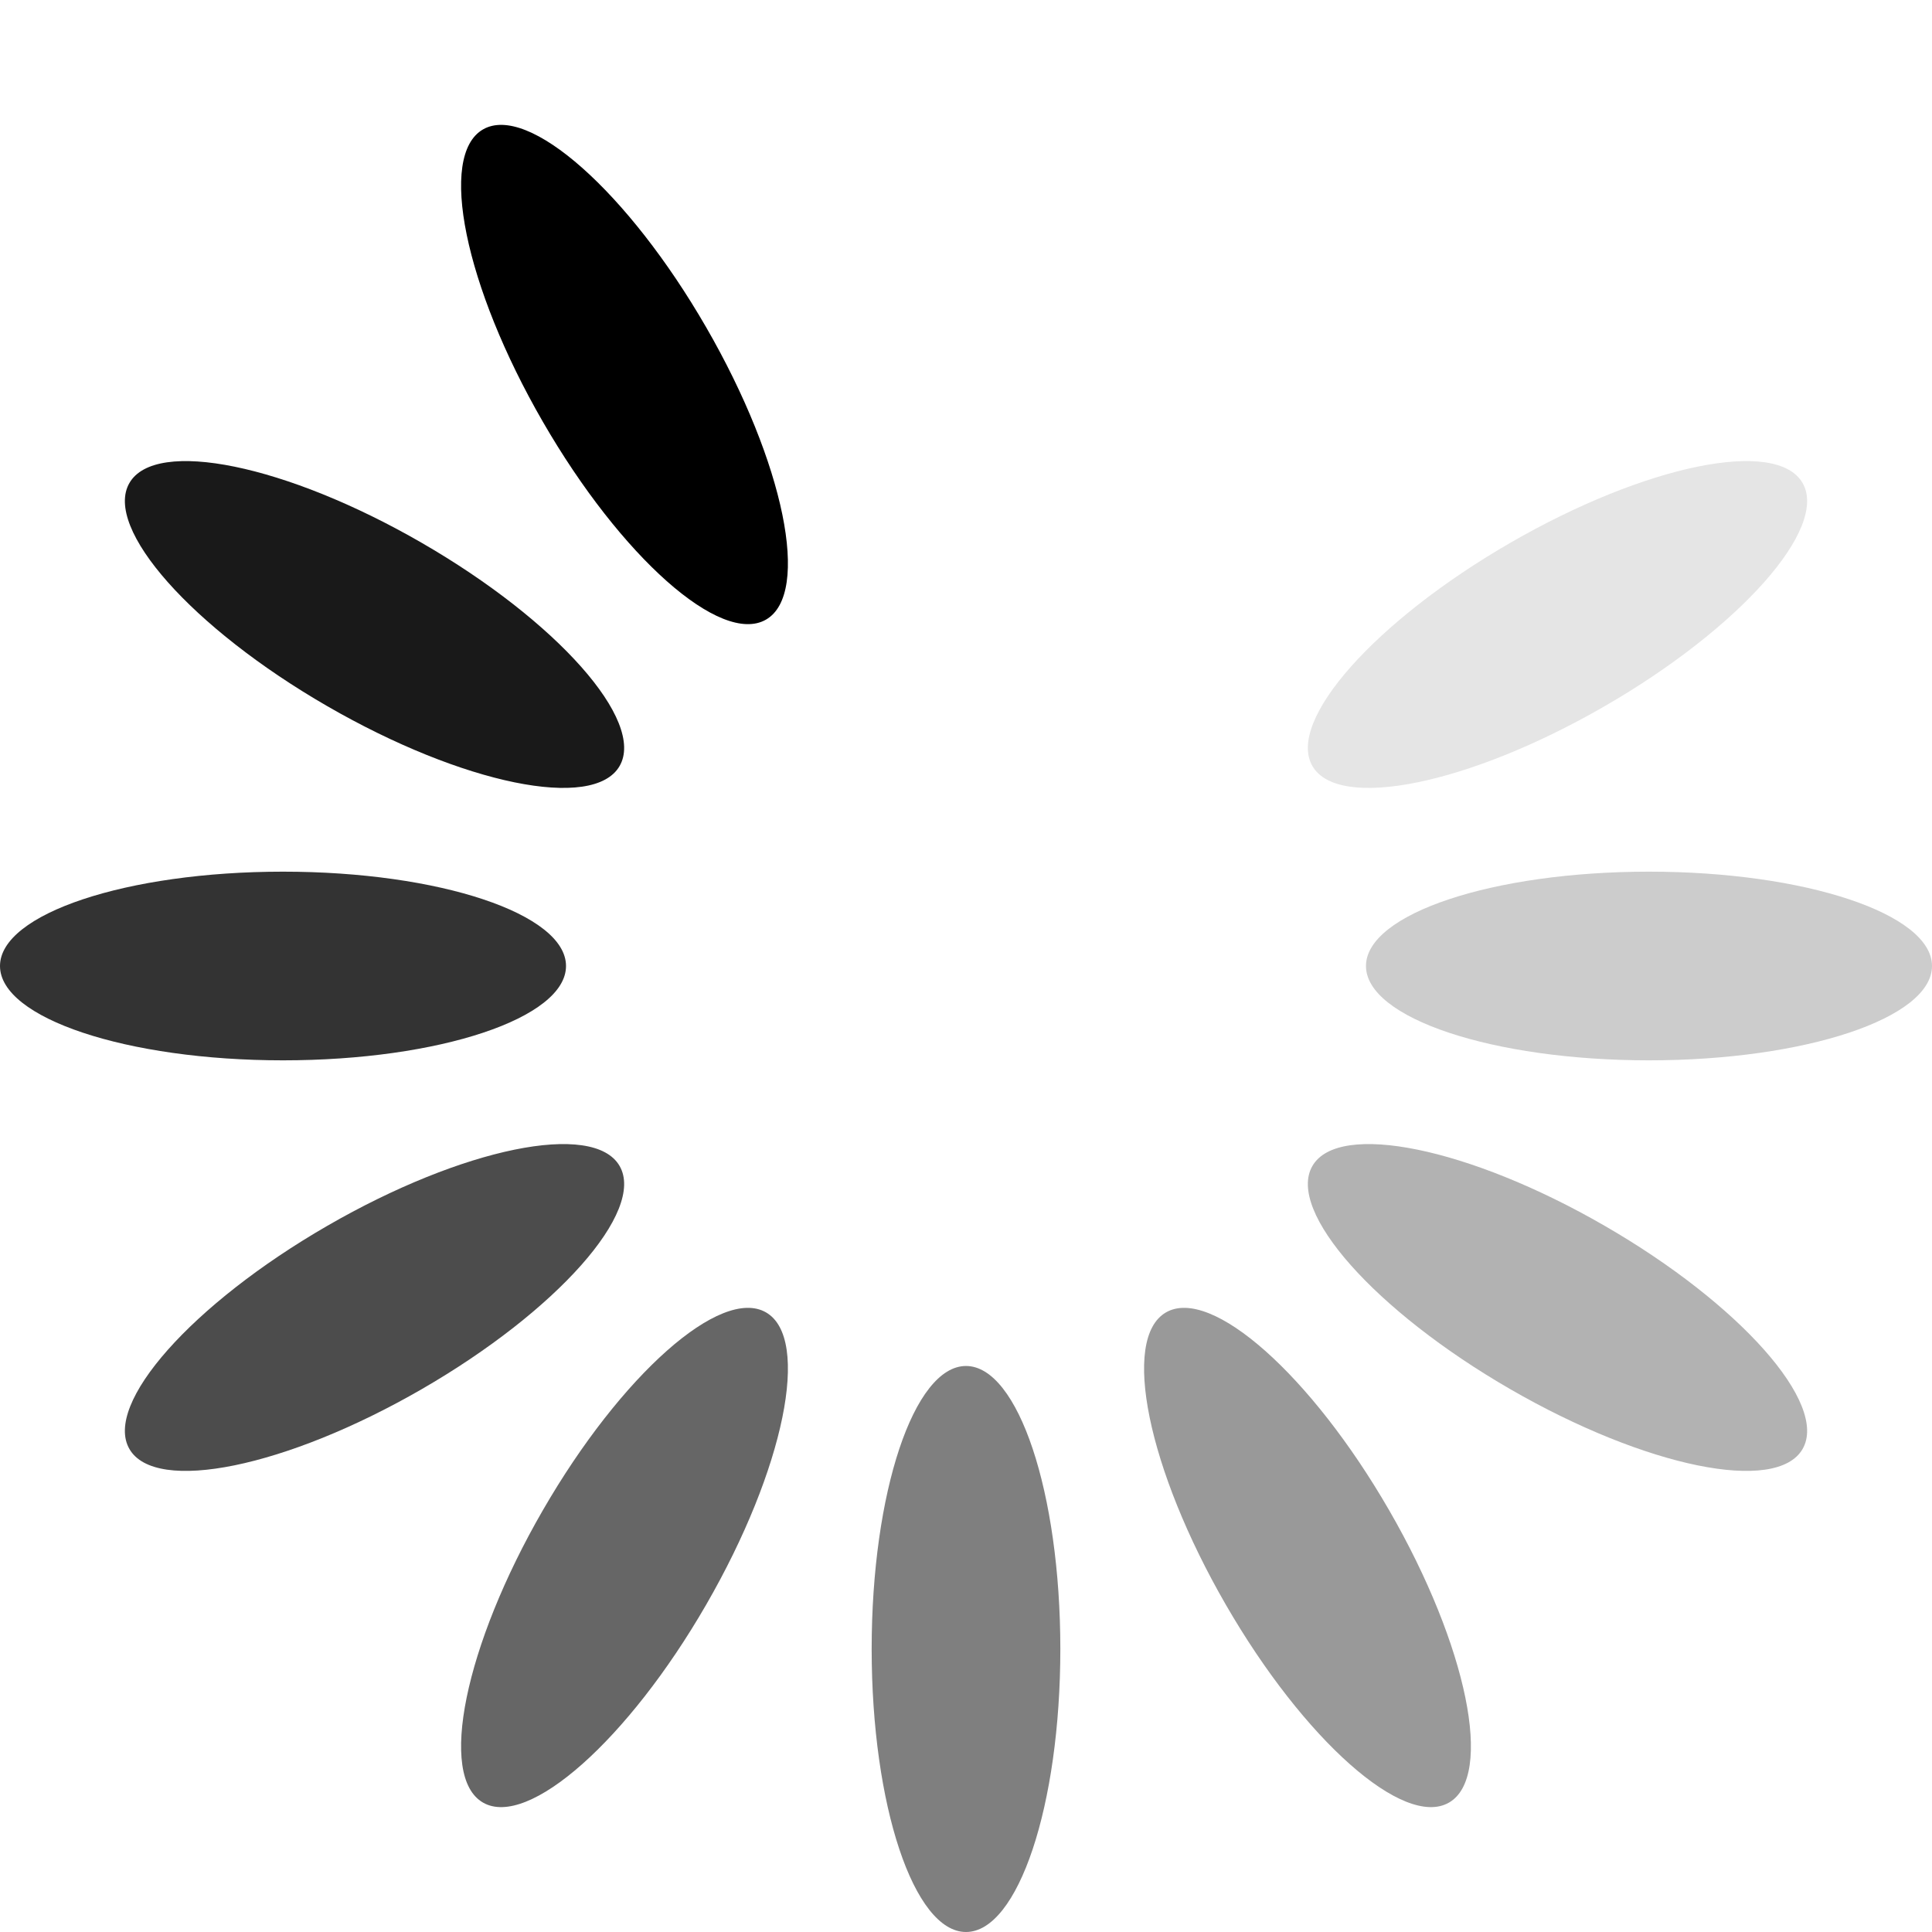
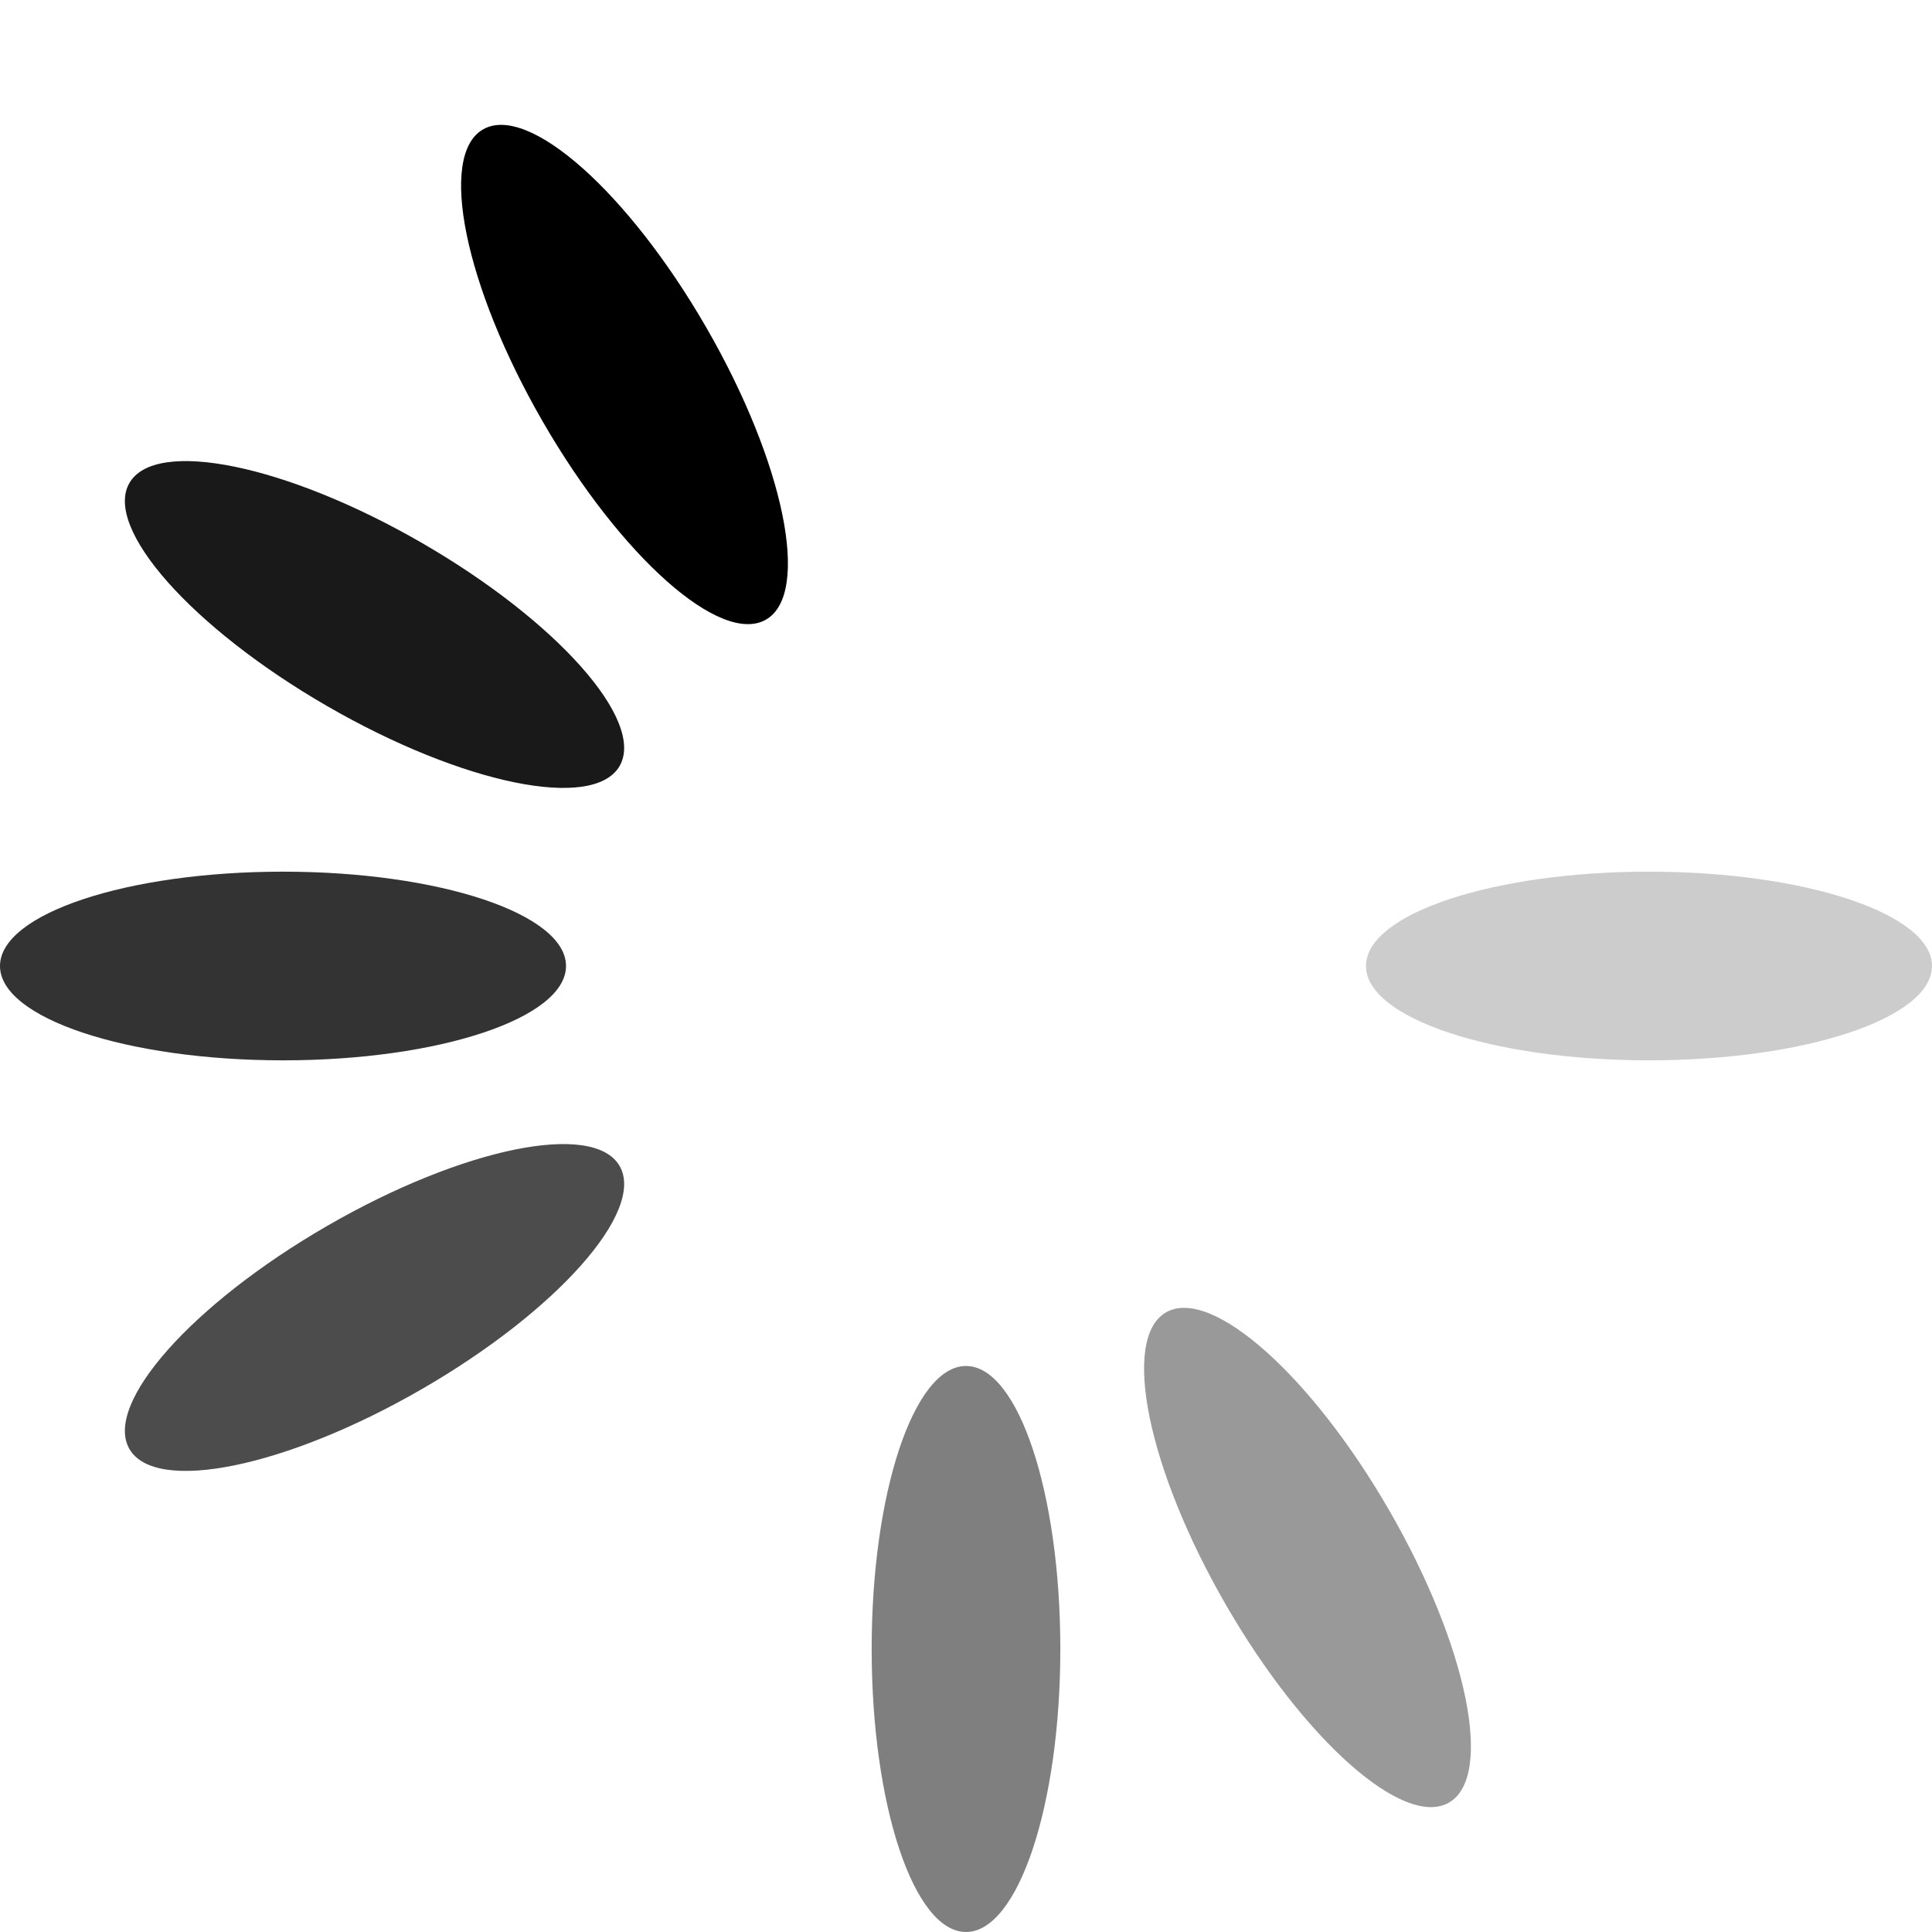
<svg xmlns="http://www.w3.org/2000/svg" version="1.0" width="64px" height="64px" viewBox="0 0 128 128" xml:space="preserve">
  <rect x="0" y="0" width="100%" height="100%" fill="#FFFFFF" />
  <g>
    <ellipse cx="64" cy="18.75" rx="6.25" ry="18.75" fill="#ffffff" />
    <ellipse cx="64" cy="18.75" rx="6.25" ry="18.75" fill="#ffffff" transform="rotate(30 64 64)" />
-     <ellipse cx="64" cy="18.75" rx="6.25" ry="18.75" fill="#e5e5e5" transform="rotate(60 64 64)" />
    <ellipse cx="64" cy="18.75" rx="6.25" ry="18.75" fill="#cccccc" transform="rotate(90 64 64)" />
-     <ellipse cx="64" cy="18.75" rx="6.25" ry="18.75" fill="#b2b2b2" transform="rotate(120 64 64)" />
    <ellipse cx="64" cy="18.75" rx="6.25" ry="18.75" fill="#999999" transform="rotate(150 64 64)" />
    <ellipse cx="64" cy="18.75" rx="6.25" ry="18.75" fill="#7f7f7f" transform="rotate(180 64 64)" />
-     <ellipse cx="64" cy="18.75" rx="6.25" ry="18.75" fill="#666666" transform="rotate(210 64 64)" />
    <ellipse cx="64" cy="18.75" rx="6.25" ry="18.75" fill="#4c4c4c" transform="rotate(240 64 64)" />
    <ellipse cx="64" cy="18.75" rx="6.25" ry="18.75" fill="#333333" transform="rotate(270 64 64)" />
    <ellipse cx="64" cy="18.75" rx="6.25" ry="18.75" fill="#191919" transform="rotate(300 64 64)" />
    <ellipse cx="64" cy="18.75" rx="6.25" ry="18.75" fill="#000000" transform="rotate(330 64 64)" />
    <animateTransform attributeName="transform" type="rotate" values="0 64 64;30 64 64;60 64 64;90 64 64;120 64 64;150 64 64;180 64 64;210 64 64;240 64 64;270 64 64;300 64 64;330 64 64" calcMode="discrete" dur="1080ms" repeatCount="indefinite" />
  </g>
</svg>